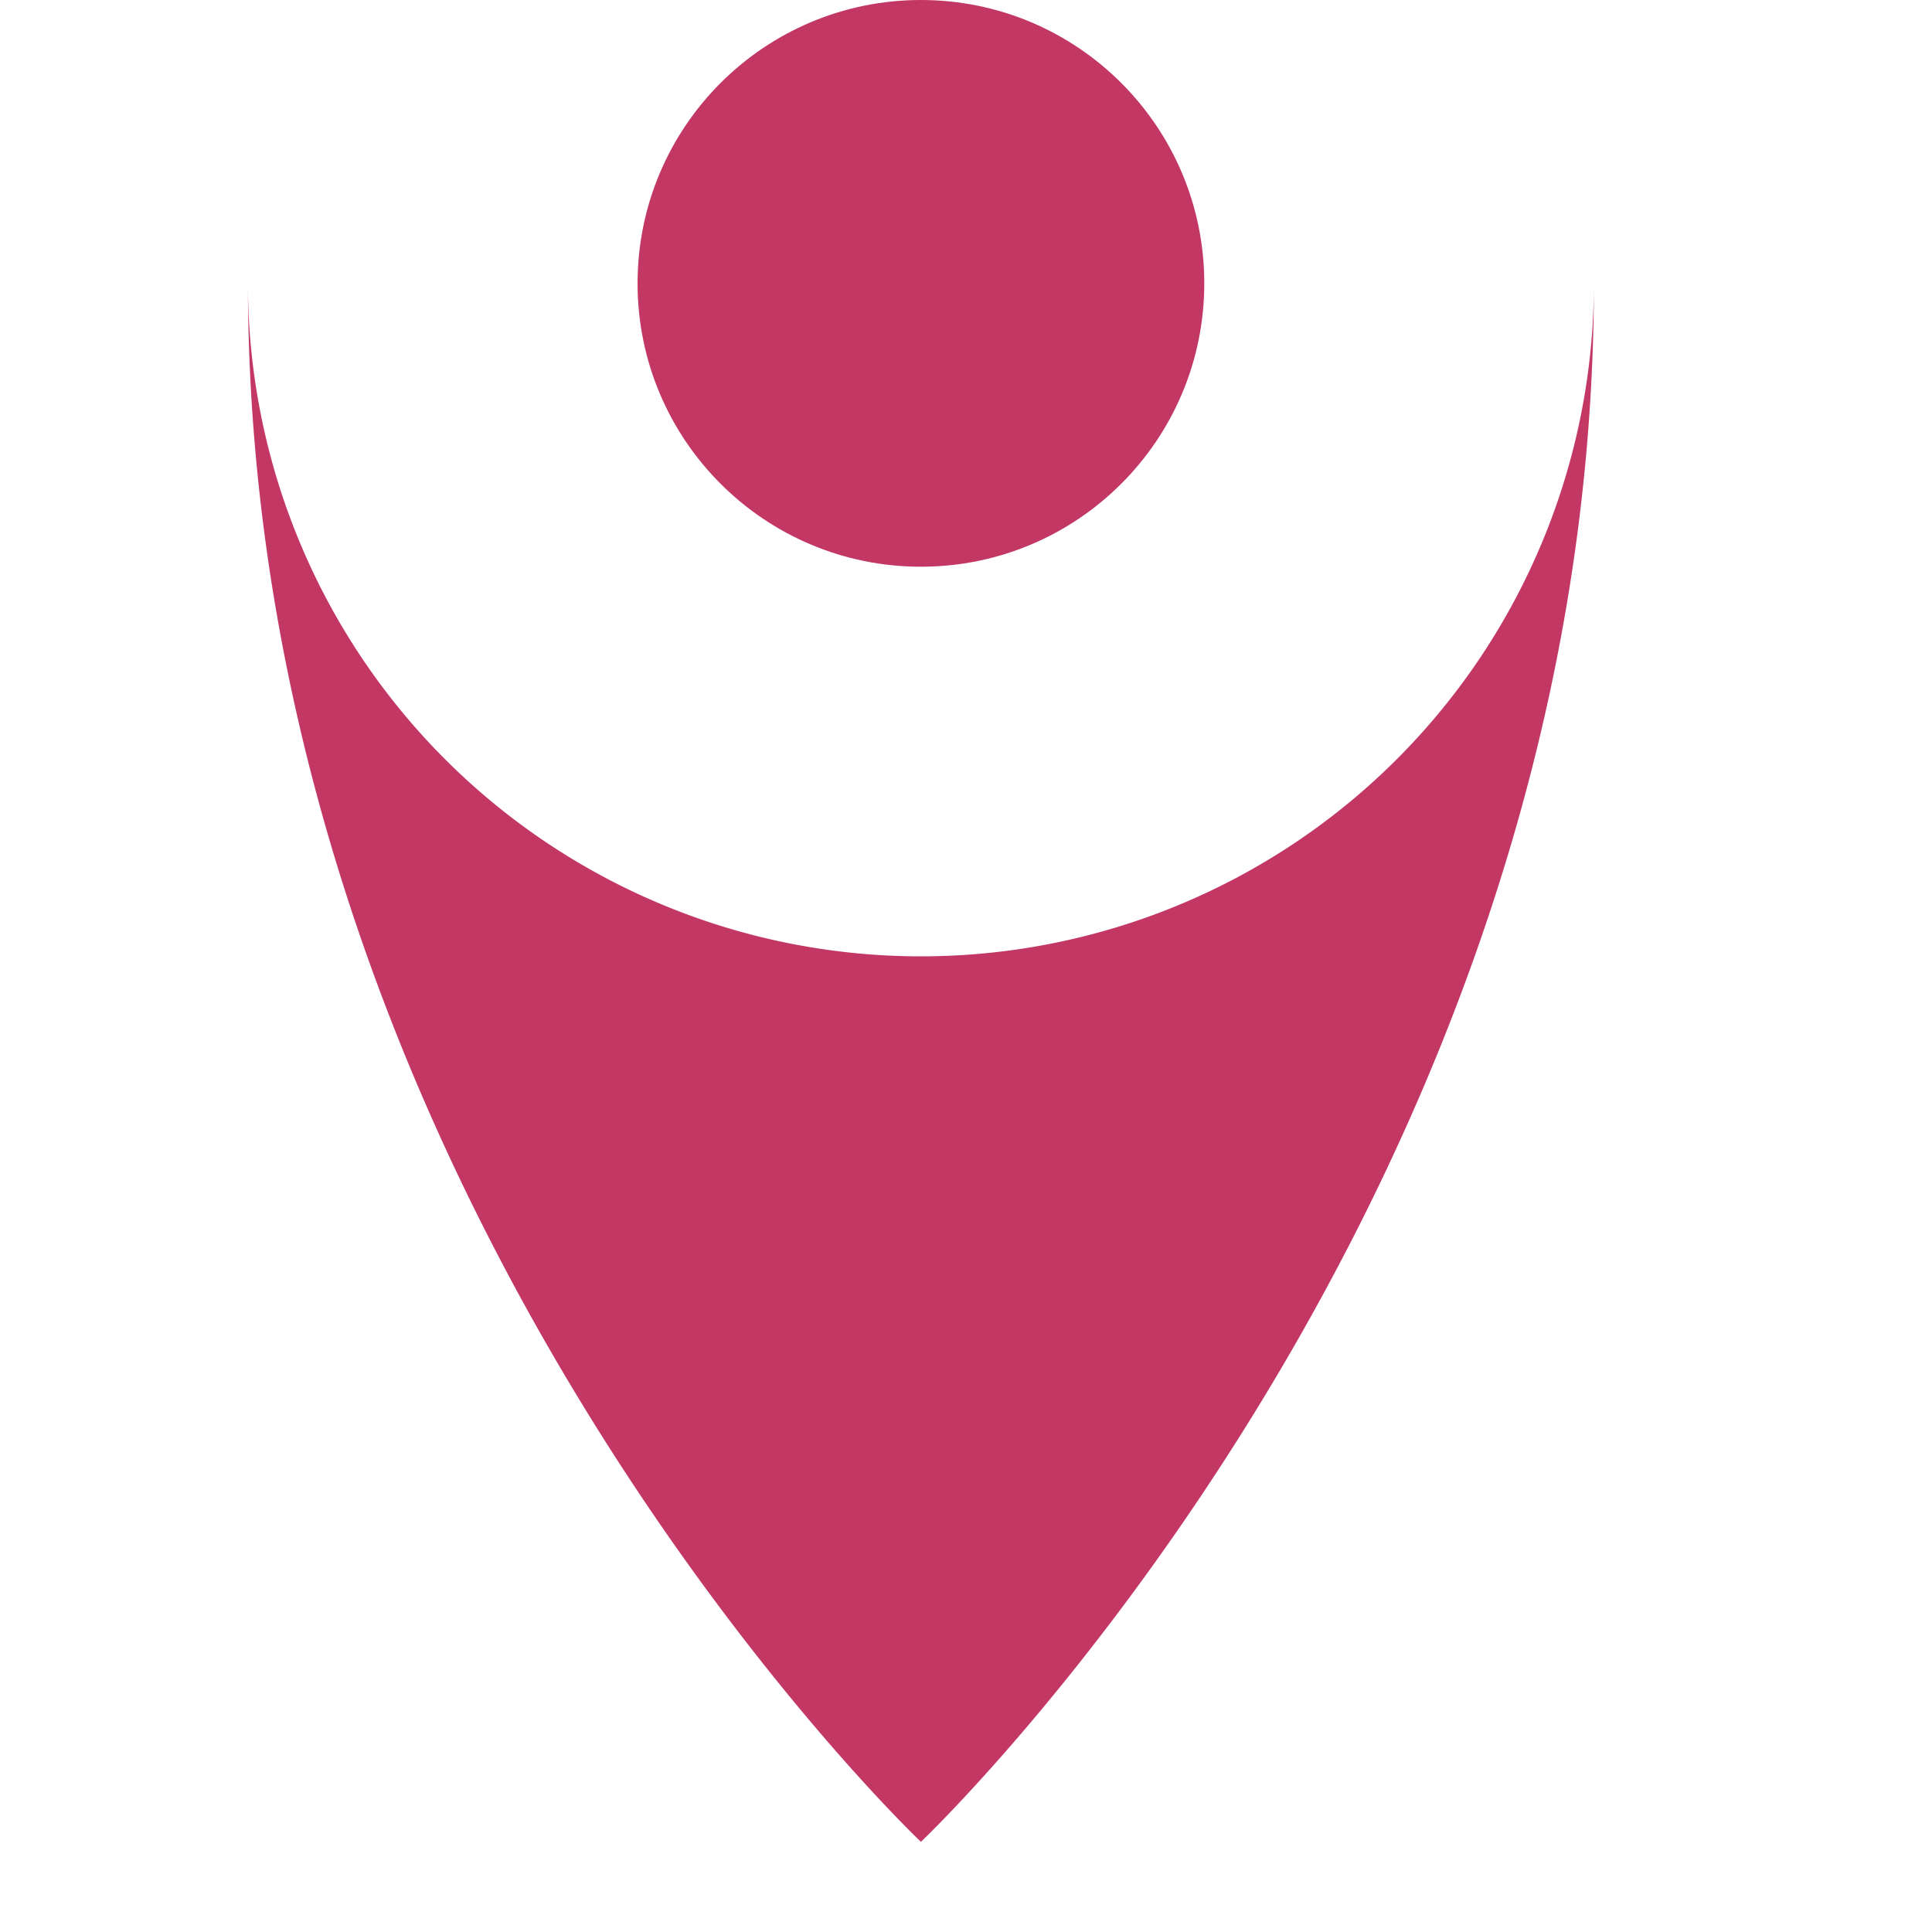
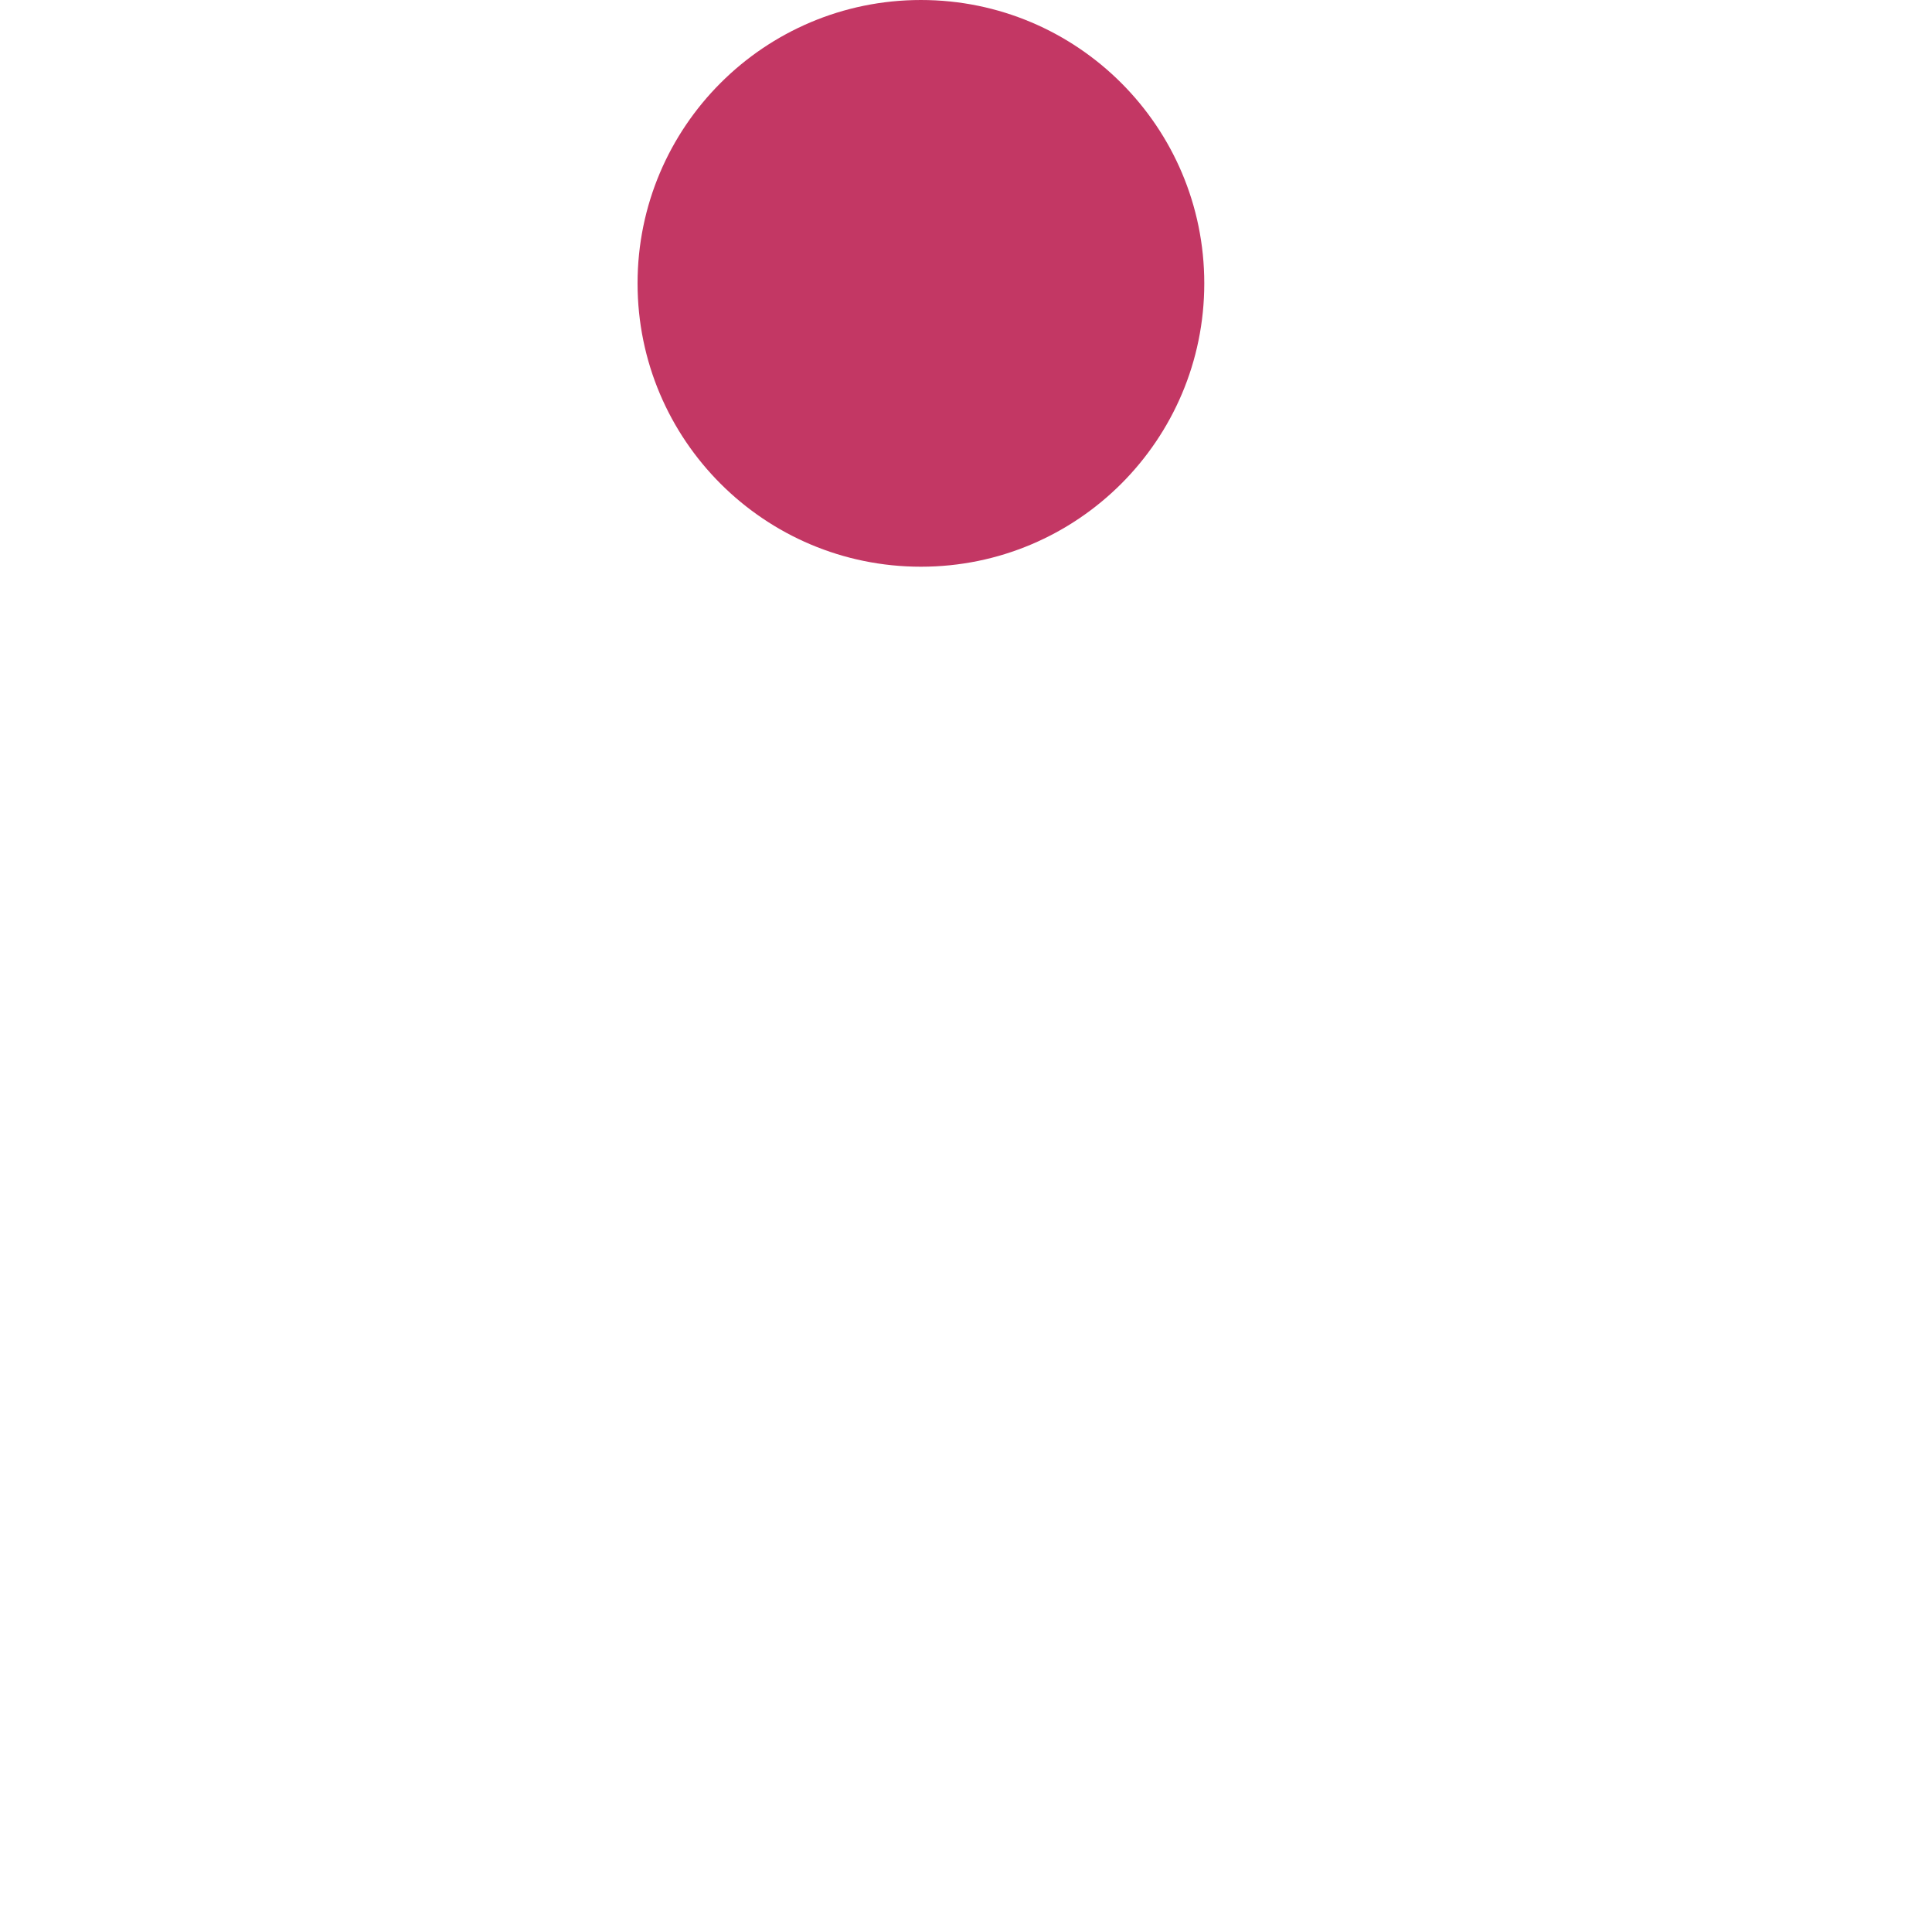
<svg xmlns="http://www.w3.org/2000/svg" width="60" height="60" viewBox="0 0 60 60" role="img" aria-labelledby="title desc">
  <title id="title">Program Pont — icon</title>
  <desc id="desc">Map pin icon in brand color on transparent background.</desc>
  <g transform="translate(0,-11) scale(0.55)">
-     <path d="M90 36 A38 38 0 1 1 14 36 C14 88 52 124 52 124 C52 124 90 88 90 36 Z" fill="#C33764" />
    <ellipse cx="52" cy="36" rx="16" ry="16" fill="#C33764" />
  </g>
</svg>